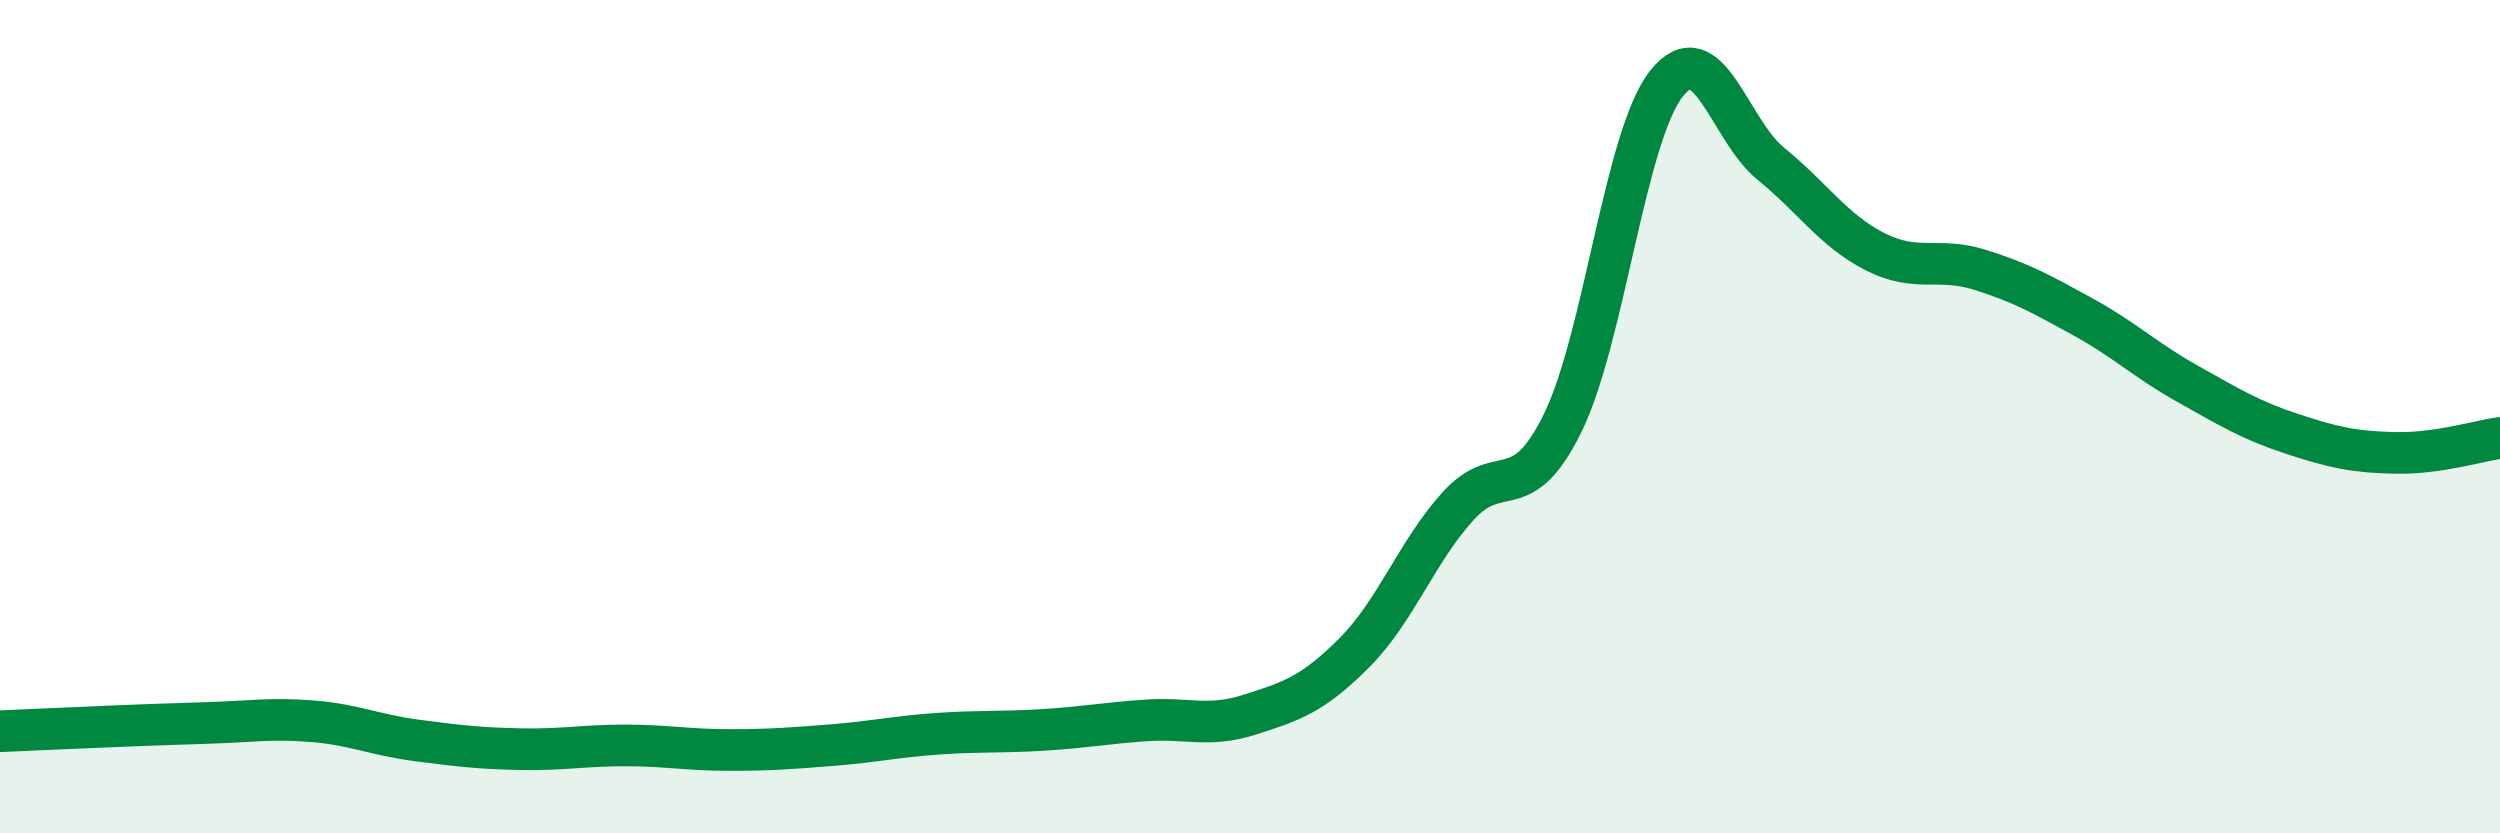
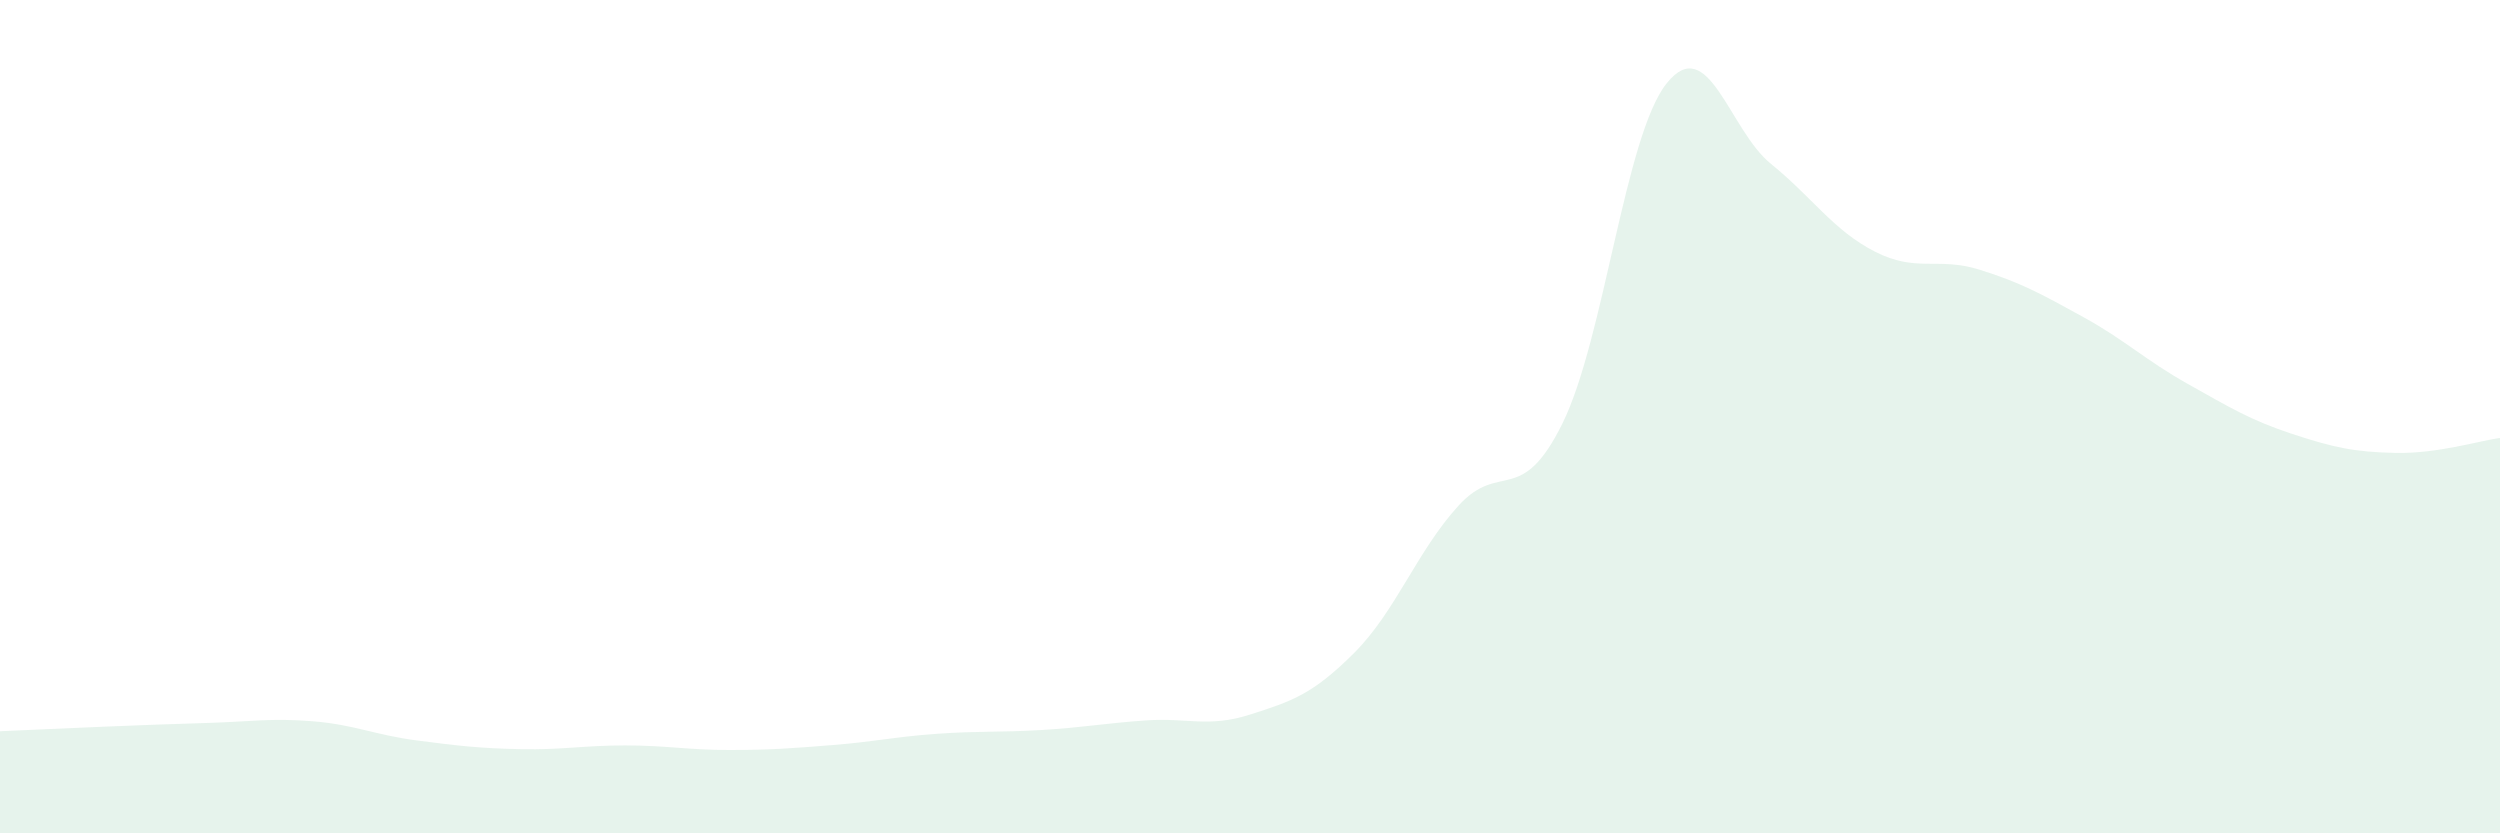
<svg xmlns="http://www.w3.org/2000/svg" width="60" height="20" viewBox="0 0 60 20">
  <path d="M 0,17.55 C 0.5,17.53 1.5,17.48 2.5,17.44 C 3.5,17.4 4,17.38 5,17.35 C 6,17.32 6.5,17.23 7.5,17.31 C 8.5,17.39 9,17.64 10,17.77 C 11,17.9 11.5,17.96 12.5,17.98 C 13.5,18 14,17.89 15,17.89 C 16,17.89 16.5,18 17.5,18 C 18.5,18 19,17.96 20,17.88 C 21,17.8 21.5,17.68 22.5,17.61 C 23.5,17.54 24,17.58 25,17.52 C 26,17.46 26.5,17.36 27.5,17.29 C 28.5,17.22 29,17.47 30,17.15 C 31,16.83 31.5,16.67 32.5,15.67 C 33.5,14.67 34,13.24 35,12.14 C 36,11.04 36.5,12.19 37.5,10.16 C 38.5,8.13 39,3.25 40,2 C 41,0.75 41.5,3.12 42.5,3.93 C 43.5,4.74 44,5.53 45,6.04 C 46,6.55 46.5,6.16 47.5,6.47 C 48.5,6.78 49,7.06 50,7.61 C 51,8.16 51.5,8.65 52.5,9.21 C 53.5,9.77 54,10.08 55,10.41 C 56,10.74 56.5,10.85 57.5,10.87 C 58.5,10.89 59.5,10.58 60,10.51L60 20L0 20Z" fill="#008740" opacity="0.1" stroke-linecap="round" stroke-linejoin="round" />
-   <path d="M 0,17.55 C 0.5,17.53 1.5,17.48 2.5,17.44 C 3.5,17.4 4,17.38 5,17.35 C 6,17.32 6.5,17.23 7.5,17.31 C 8.5,17.39 9,17.64 10,17.77 C 11,17.9 11.5,17.96 12.5,17.98 C 13.5,18 14,17.89 15,17.89 C 16,17.89 16.5,18 17.5,18 C 18.5,18 19,17.96 20,17.88 C 21,17.8 21.5,17.68 22.5,17.61 C 23.5,17.54 24,17.58 25,17.52 C 26,17.46 26.5,17.36 27.5,17.29 C 28.5,17.22 29,17.47 30,17.15 C 31,16.83 31.5,16.67 32.5,15.67 C 33.5,14.67 34,13.24 35,12.14 C 36,11.04 36.5,12.19 37.5,10.16 C 38.5,8.13 39,3.25 40,2 C 41,0.75 41.5,3.12 42.5,3.93 C 43.5,4.74 44,5.53 45,6.04 C 46,6.55 46.5,6.16 47.5,6.47 C 48.5,6.78 49,7.06 50,7.61 C 51,8.16 51.5,8.65 52.5,9.21 C 53.5,9.77 54,10.08 55,10.41 C 56,10.74 56.5,10.85 57.5,10.87 C 58.5,10.89 59.5,10.58 60,10.51" stroke="#008740" stroke-width="1" fill="none" stroke-linecap="round" stroke-linejoin="round" />
</svg>